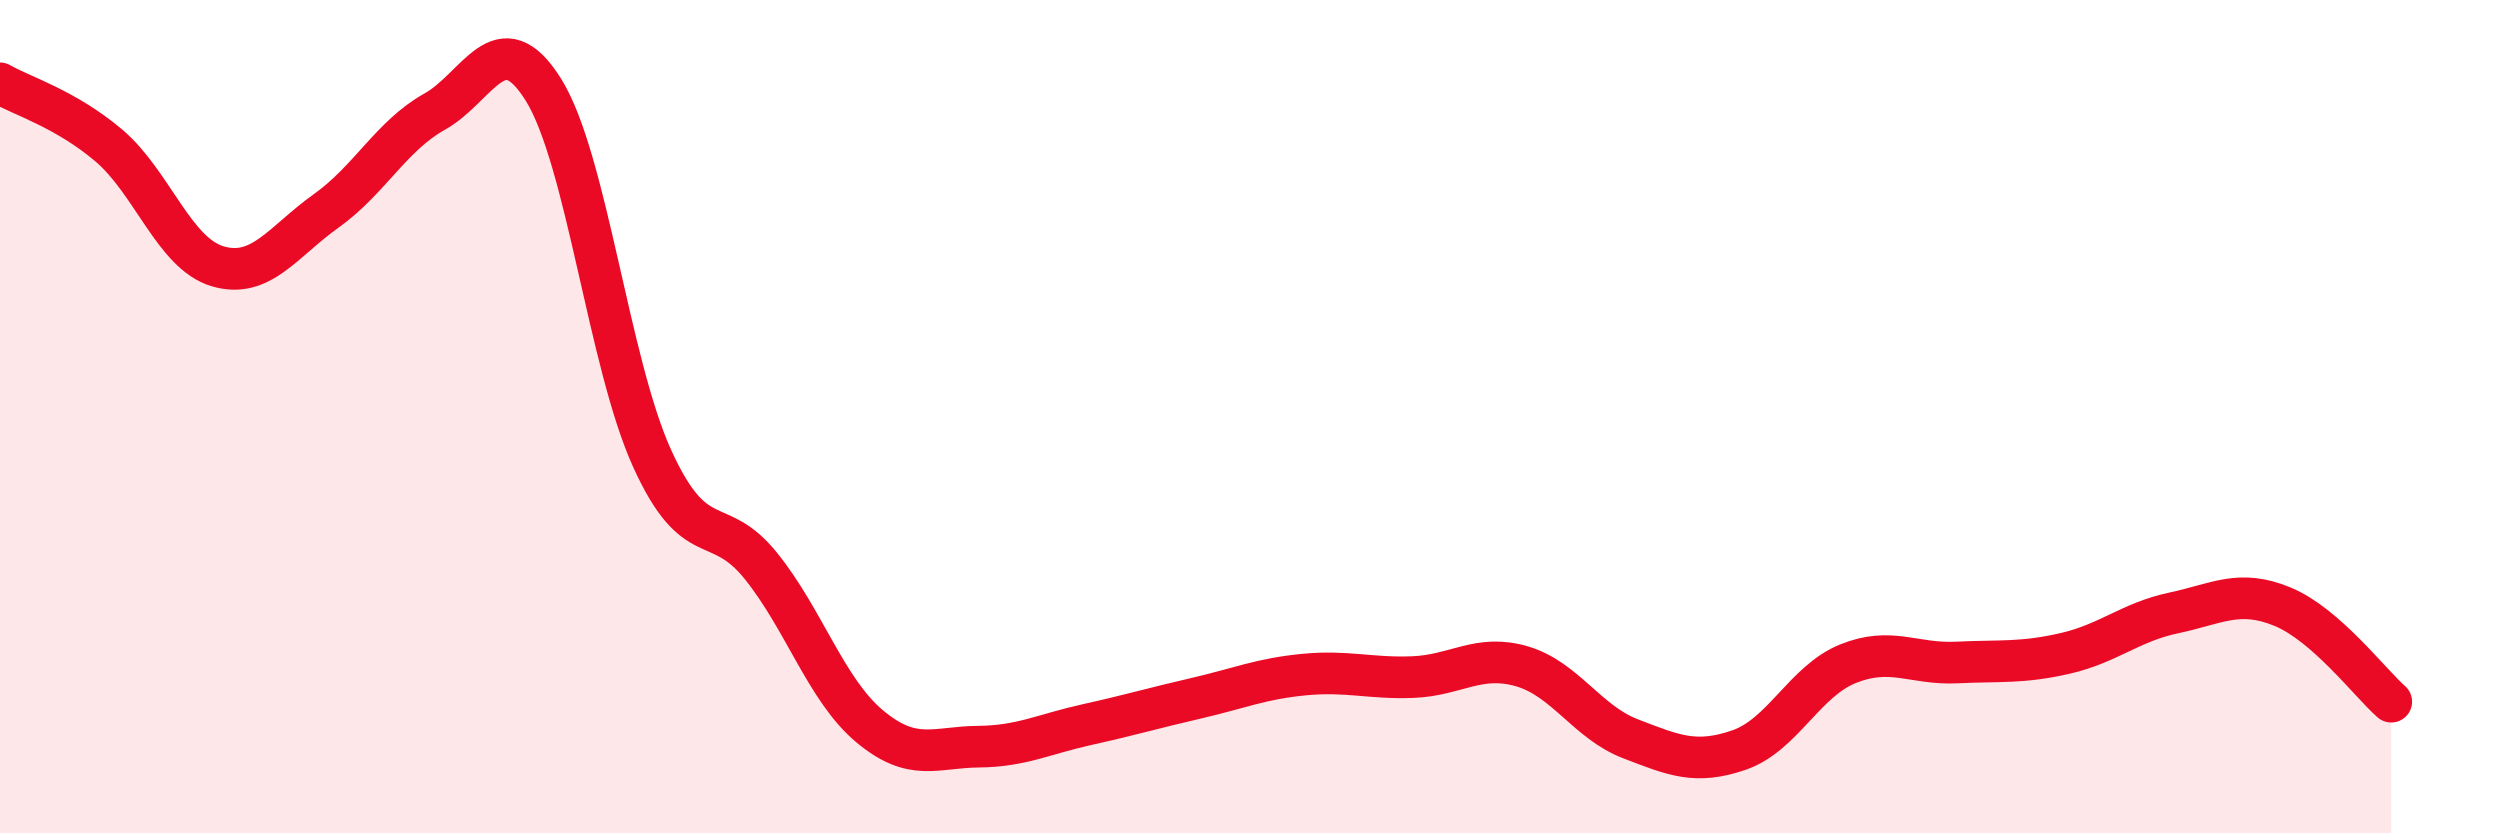
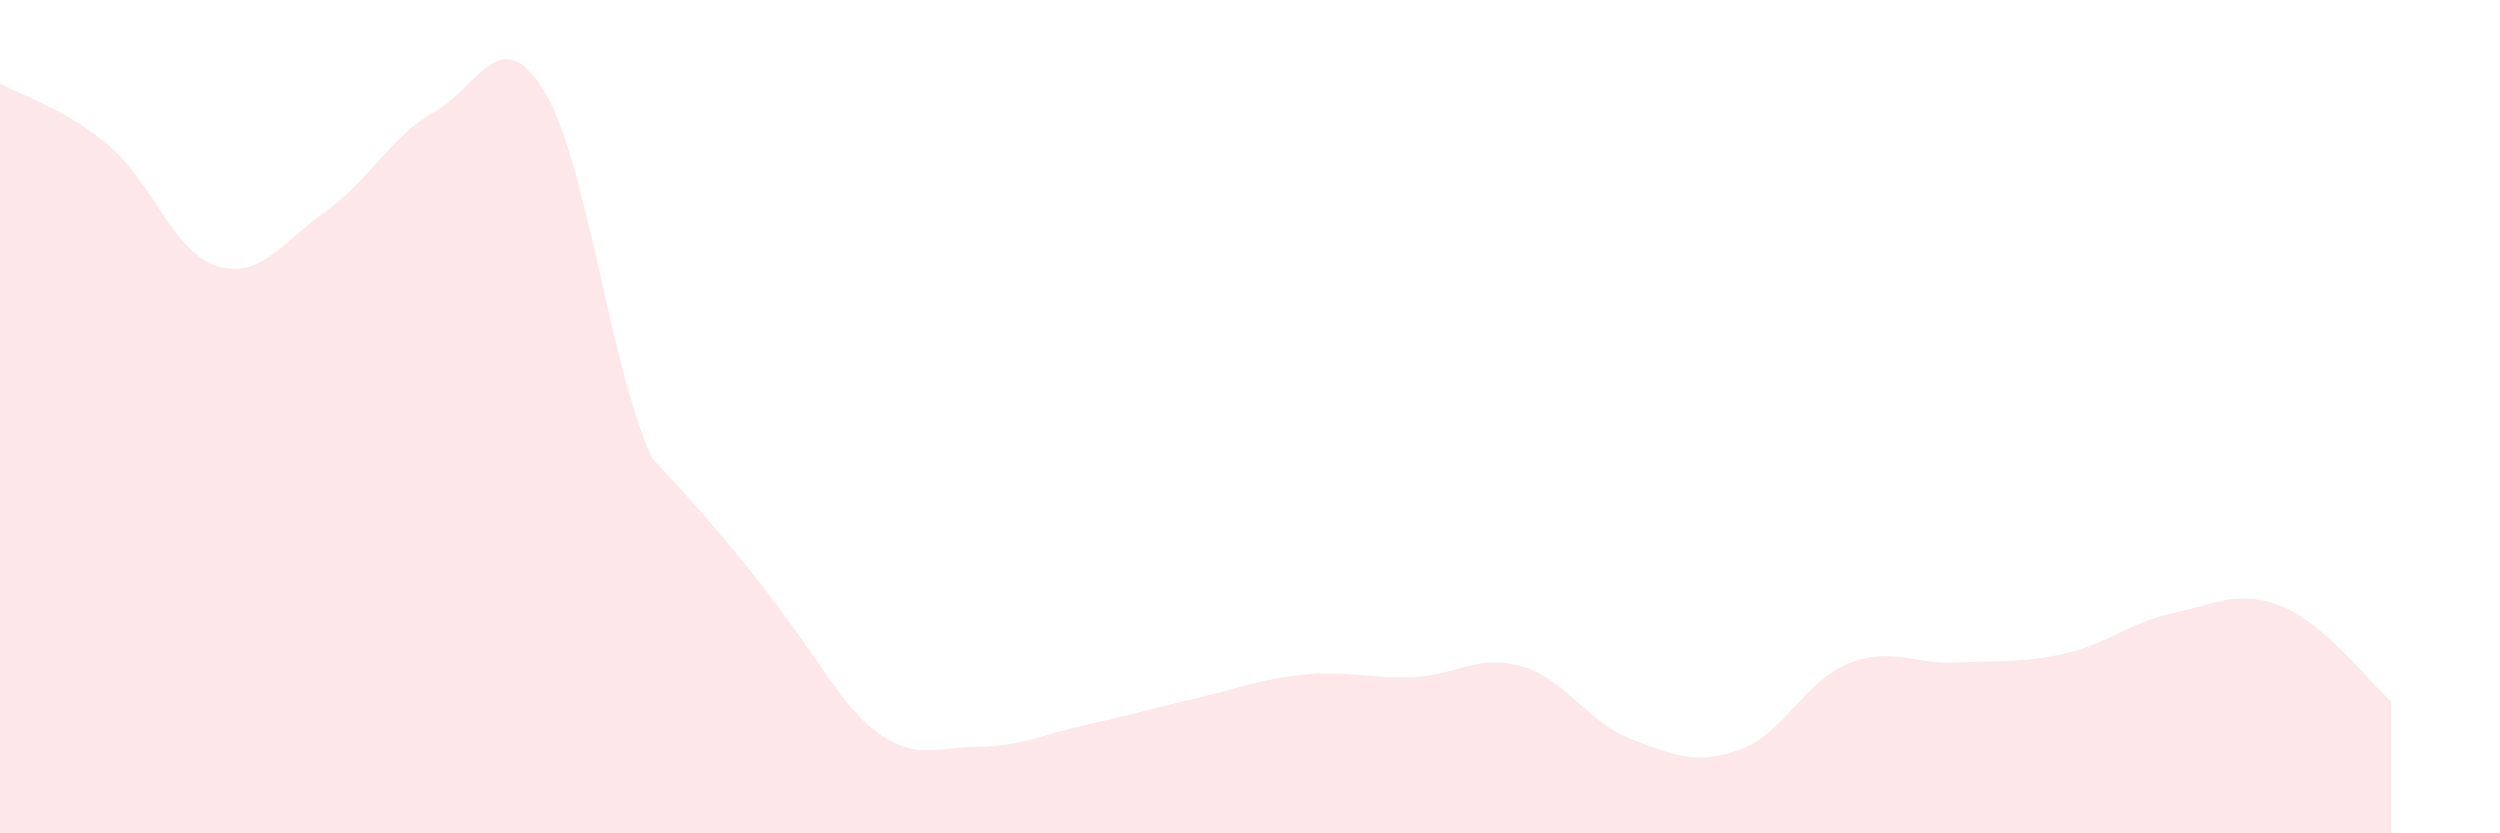
<svg xmlns="http://www.w3.org/2000/svg" width="60" height="20" viewBox="0 0 60 20">
-   <path d="M 0,2 C 0.52,2.3 1.57,2.61 2.61,3.49 C 3.65,4.37 4.18,6.08 5.22,6.39 C 6.26,6.7 6.79,5.8 7.83,5.06 C 8.87,4.32 9.39,3.26 10.43,2.68 C 11.47,2.1 12,0.49 13.04,2.15 C 14.08,3.81 14.61,8.71 15.65,11 C 16.69,13.29 17.22,12.29 18.26,13.58 C 19.3,14.87 19.83,16.56 20.87,17.43 C 21.91,18.3 22.44,17.93 23.48,17.92 C 24.52,17.91 25.05,17.62 26.09,17.39 C 27.13,17.16 27.66,17 28.7,16.76 C 29.74,16.52 30.26,16.29 31.3,16.19 C 32.34,16.09 32.87,16.29 33.91,16.25 C 34.95,16.21 35.48,15.69 36.52,15.99 C 37.56,16.29 38.09,17.33 39.13,17.73 C 40.17,18.13 40.7,18.36 41.74,18 C 42.78,17.64 43.31,16.35 44.35,15.93 C 45.39,15.51 45.92,15.95 46.96,15.9 C 48,15.85 48.53,15.92 49.57,15.68 C 50.61,15.44 51.13,14.93 52.17,14.71 C 53.21,14.49 53.74,14.13 54.78,14.56 C 55.82,14.99 56.87,16.38 57.39,16.84L57.39 20L0 20Z" fill="#EB0A25" opacity="0.1" stroke-linecap="round" stroke-linejoin="round" />
-   <path d="M 0,2 C 0.52,2.3 1.57,2.61 2.61,3.49 C 3.65,4.37 4.18,6.08 5.22,6.39 C 6.26,6.7 6.79,5.8 7.83,5.06 C 8.87,4.32 9.39,3.26 10.43,2.68 C 11.47,2.1 12,0.49 13.04,2.15 C 14.08,3.81 14.61,8.71 15.65,11 C 16.69,13.29 17.22,12.29 18.26,13.58 C 19.3,14.87 19.83,16.56 20.87,17.43 C 21.91,18.3 22.44,17.93 23.48,17.92 C 24.52,17.91 25.05,17.62 26.09,17.39 C 27.13,17.16 27.66,17 28.7,16.76 C 29.74,16.52 30.26,16.29 31.3,16.19 C 32.34,16.09 32.87,16.29 33.91,16.25 C 34.95,16.21 35.48,15.69 36.52,15.99 C 37.56,16.29 38.09,17.33 39.13,17.73 C 40.17,18.13 40.7,18.36 41.74,18 C 42.78,17.64 43.31,16.35 44.35,15.93 C 45.39,15.51 45.92,15.95 46.96,15.9 C 48,15.85 48.53,15.92 49.57,15.68 C 50.61,15.44 51.13,14.93 52.17,14.71 C 53.21,14.49 53.74,14.13 54.78,14.56 C 55.82,14.99 56.87,16.38 57.39,16.84" stroke="#EB0A25" stroke-width="1" fill="none" stroke-linecap="round" stroke-linejoin="round" />
+   <path d="M 0,2 C 0.52,2.3 1.57,2.61 2.61,3.49 C 3.65,4.37 4.18,6.08 5.22,6.39 C 6.26,6.7 6.79,5.8 7.83,5.06 C 8.87,4.32 9.39,3.26 10.43,2.68 C 11.47,2.1 12,0.49 13.04,2.15 C 14.08,3.81 14.61,8.71 15.65,11 C 19.3,14.87 19.83,16.56 20.87,17.43 C 21.91,18.3 22.44,17.93 23.48,17.92 C 24.52,17.91 25.05,17.62 26.09,17.39 C 27.13,17.16 27.66,17 28.7,16.76 C 29.74,16.52 30.26,16.29 31.3,16.19 C 32.34,16.09 32.87,16.29 33.91,16.25 C 34.95,16.21 35.48,15.69 36.52,15.99 C 37.56,16.29 38.09,17.33 39.13,17.73 C 40.17,18.13 40.7,18.36 41.74,18 C 42.78,17.64 43.31,16.35 44.35,15.93 C 45.39,15.51 45.92,15.95 46.96,15.9 C 48,15.85 48.53,15.92 49.57,15.68 C 50.61,15.44 51.13,14.93 52.17,14.71 C 53.21,14.49 53.74,14.13 54.78,14.56 C 55.82,14.99 56.87,16.38 57.39,16.84L57.39 20L0 20Z" fill="#EB0A25" opacity="0.1" stroke-linecap="round" stroke-linejoin="round" />
</svg>